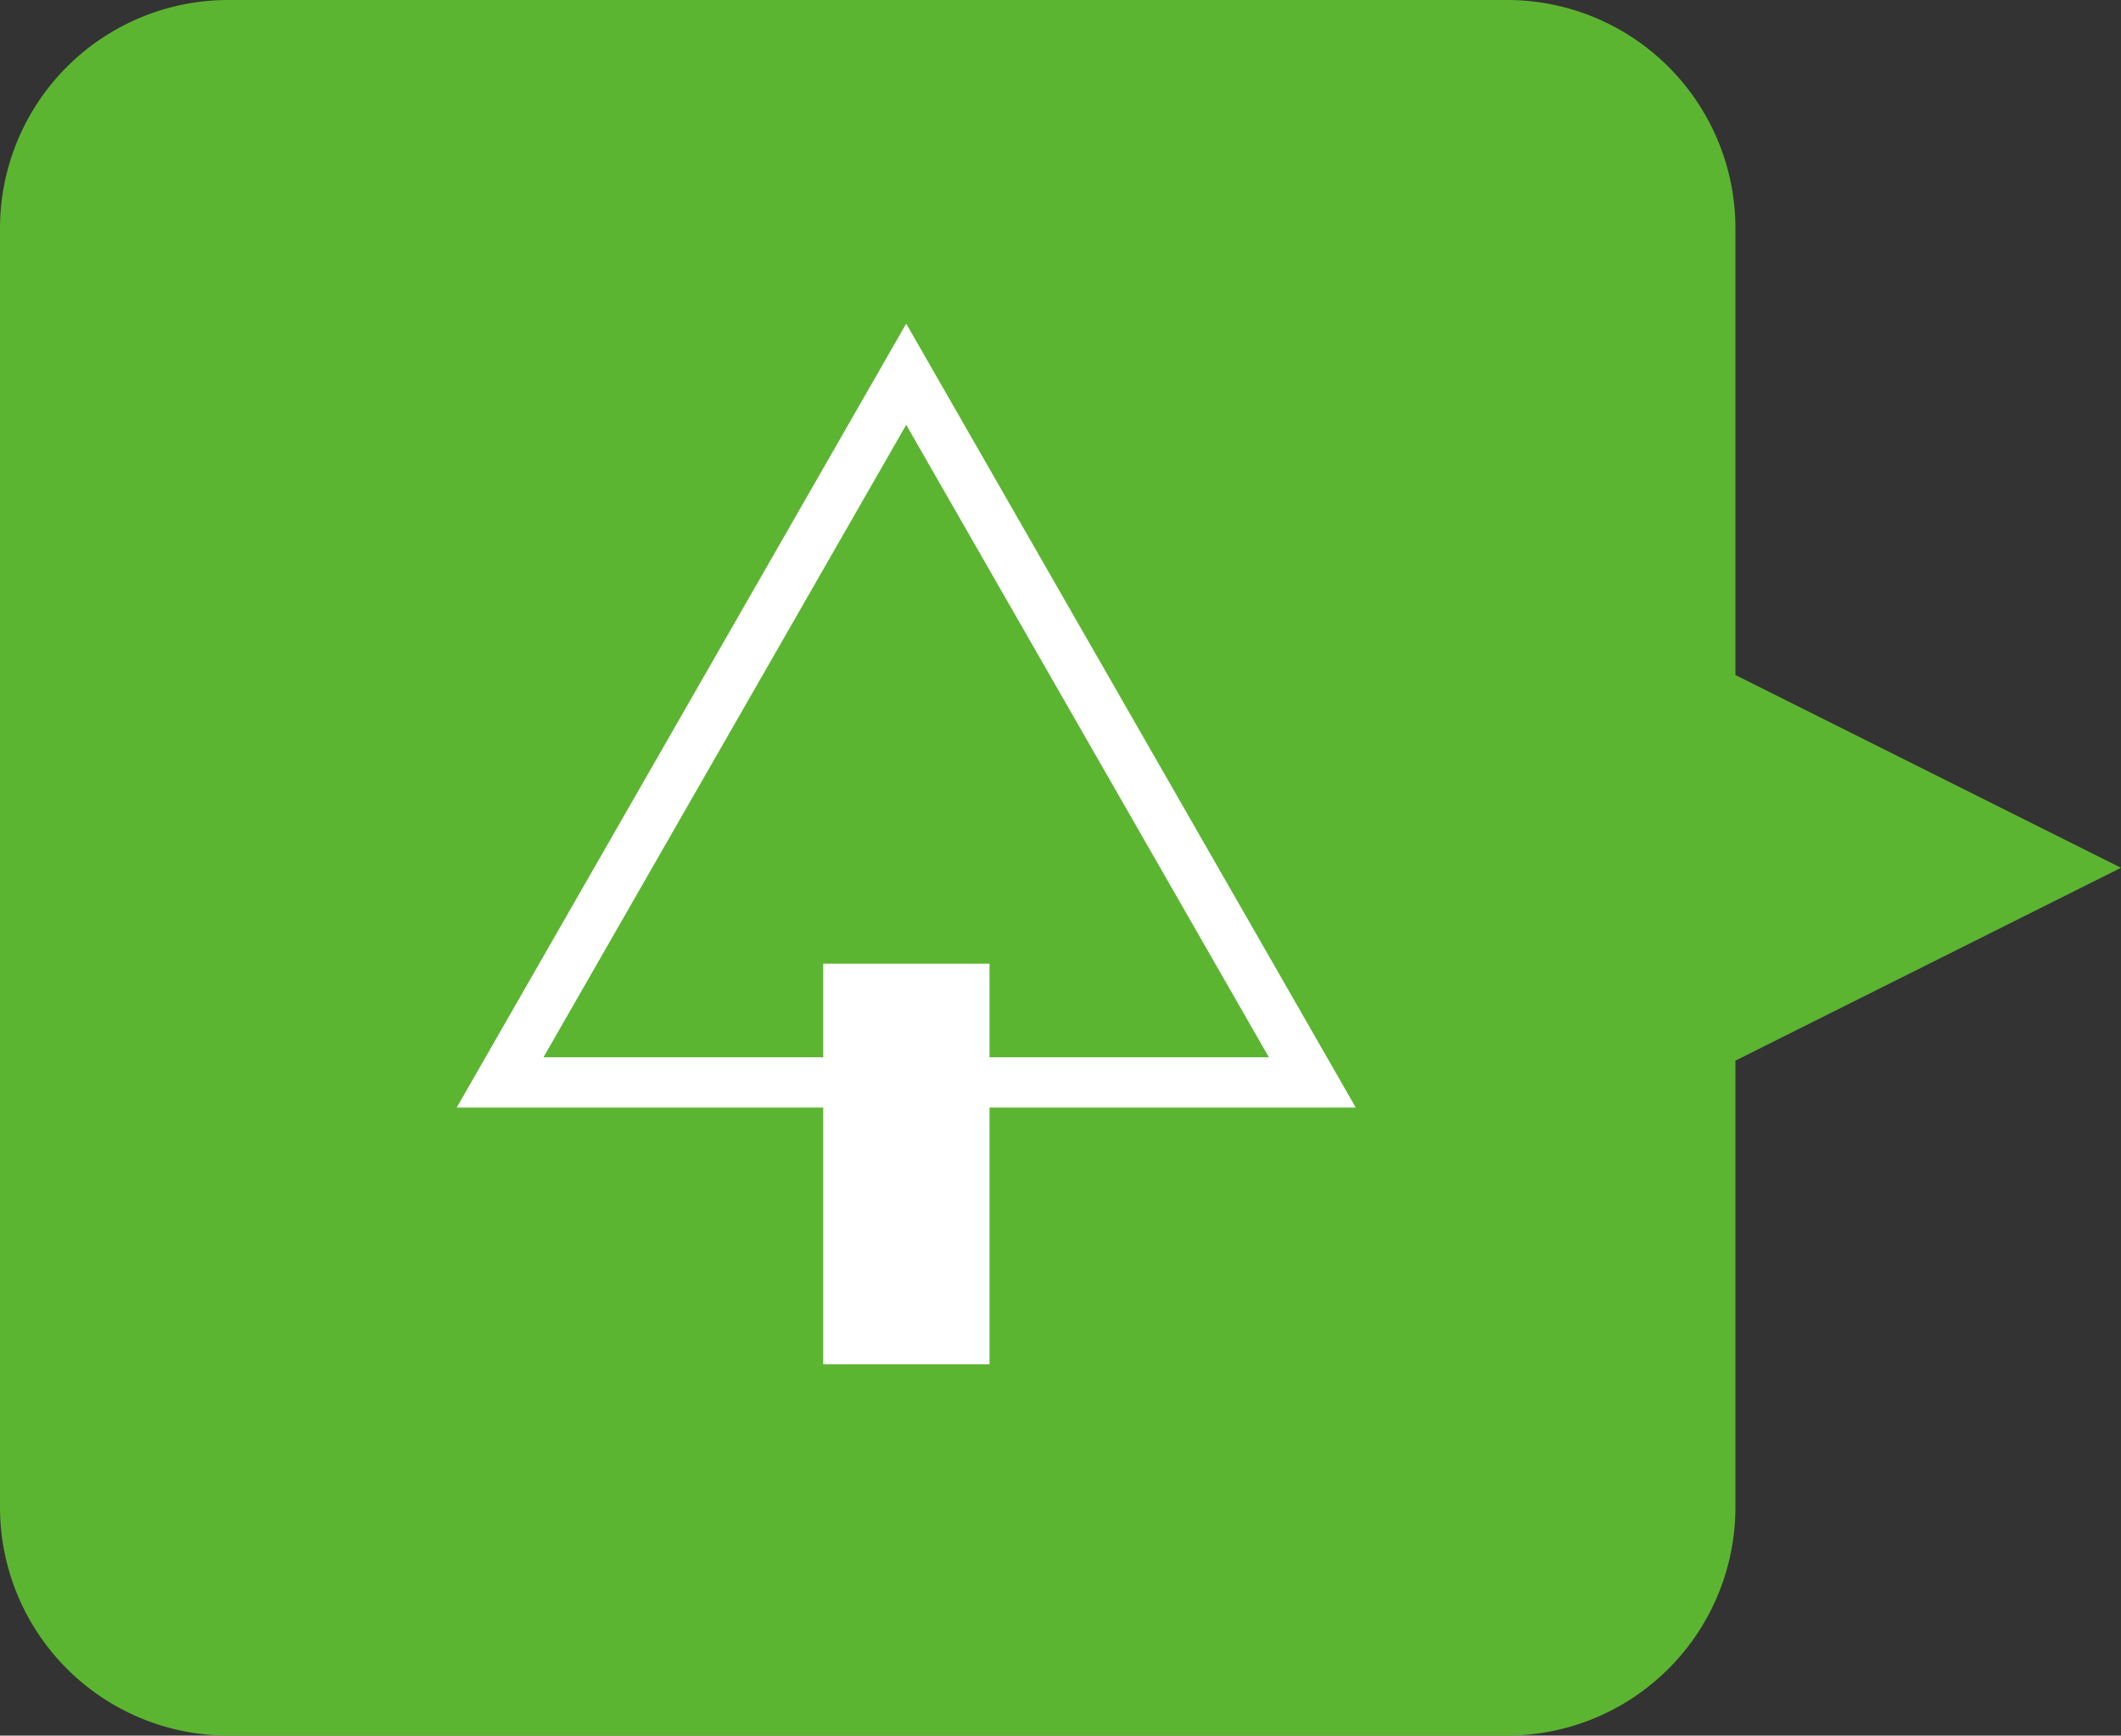
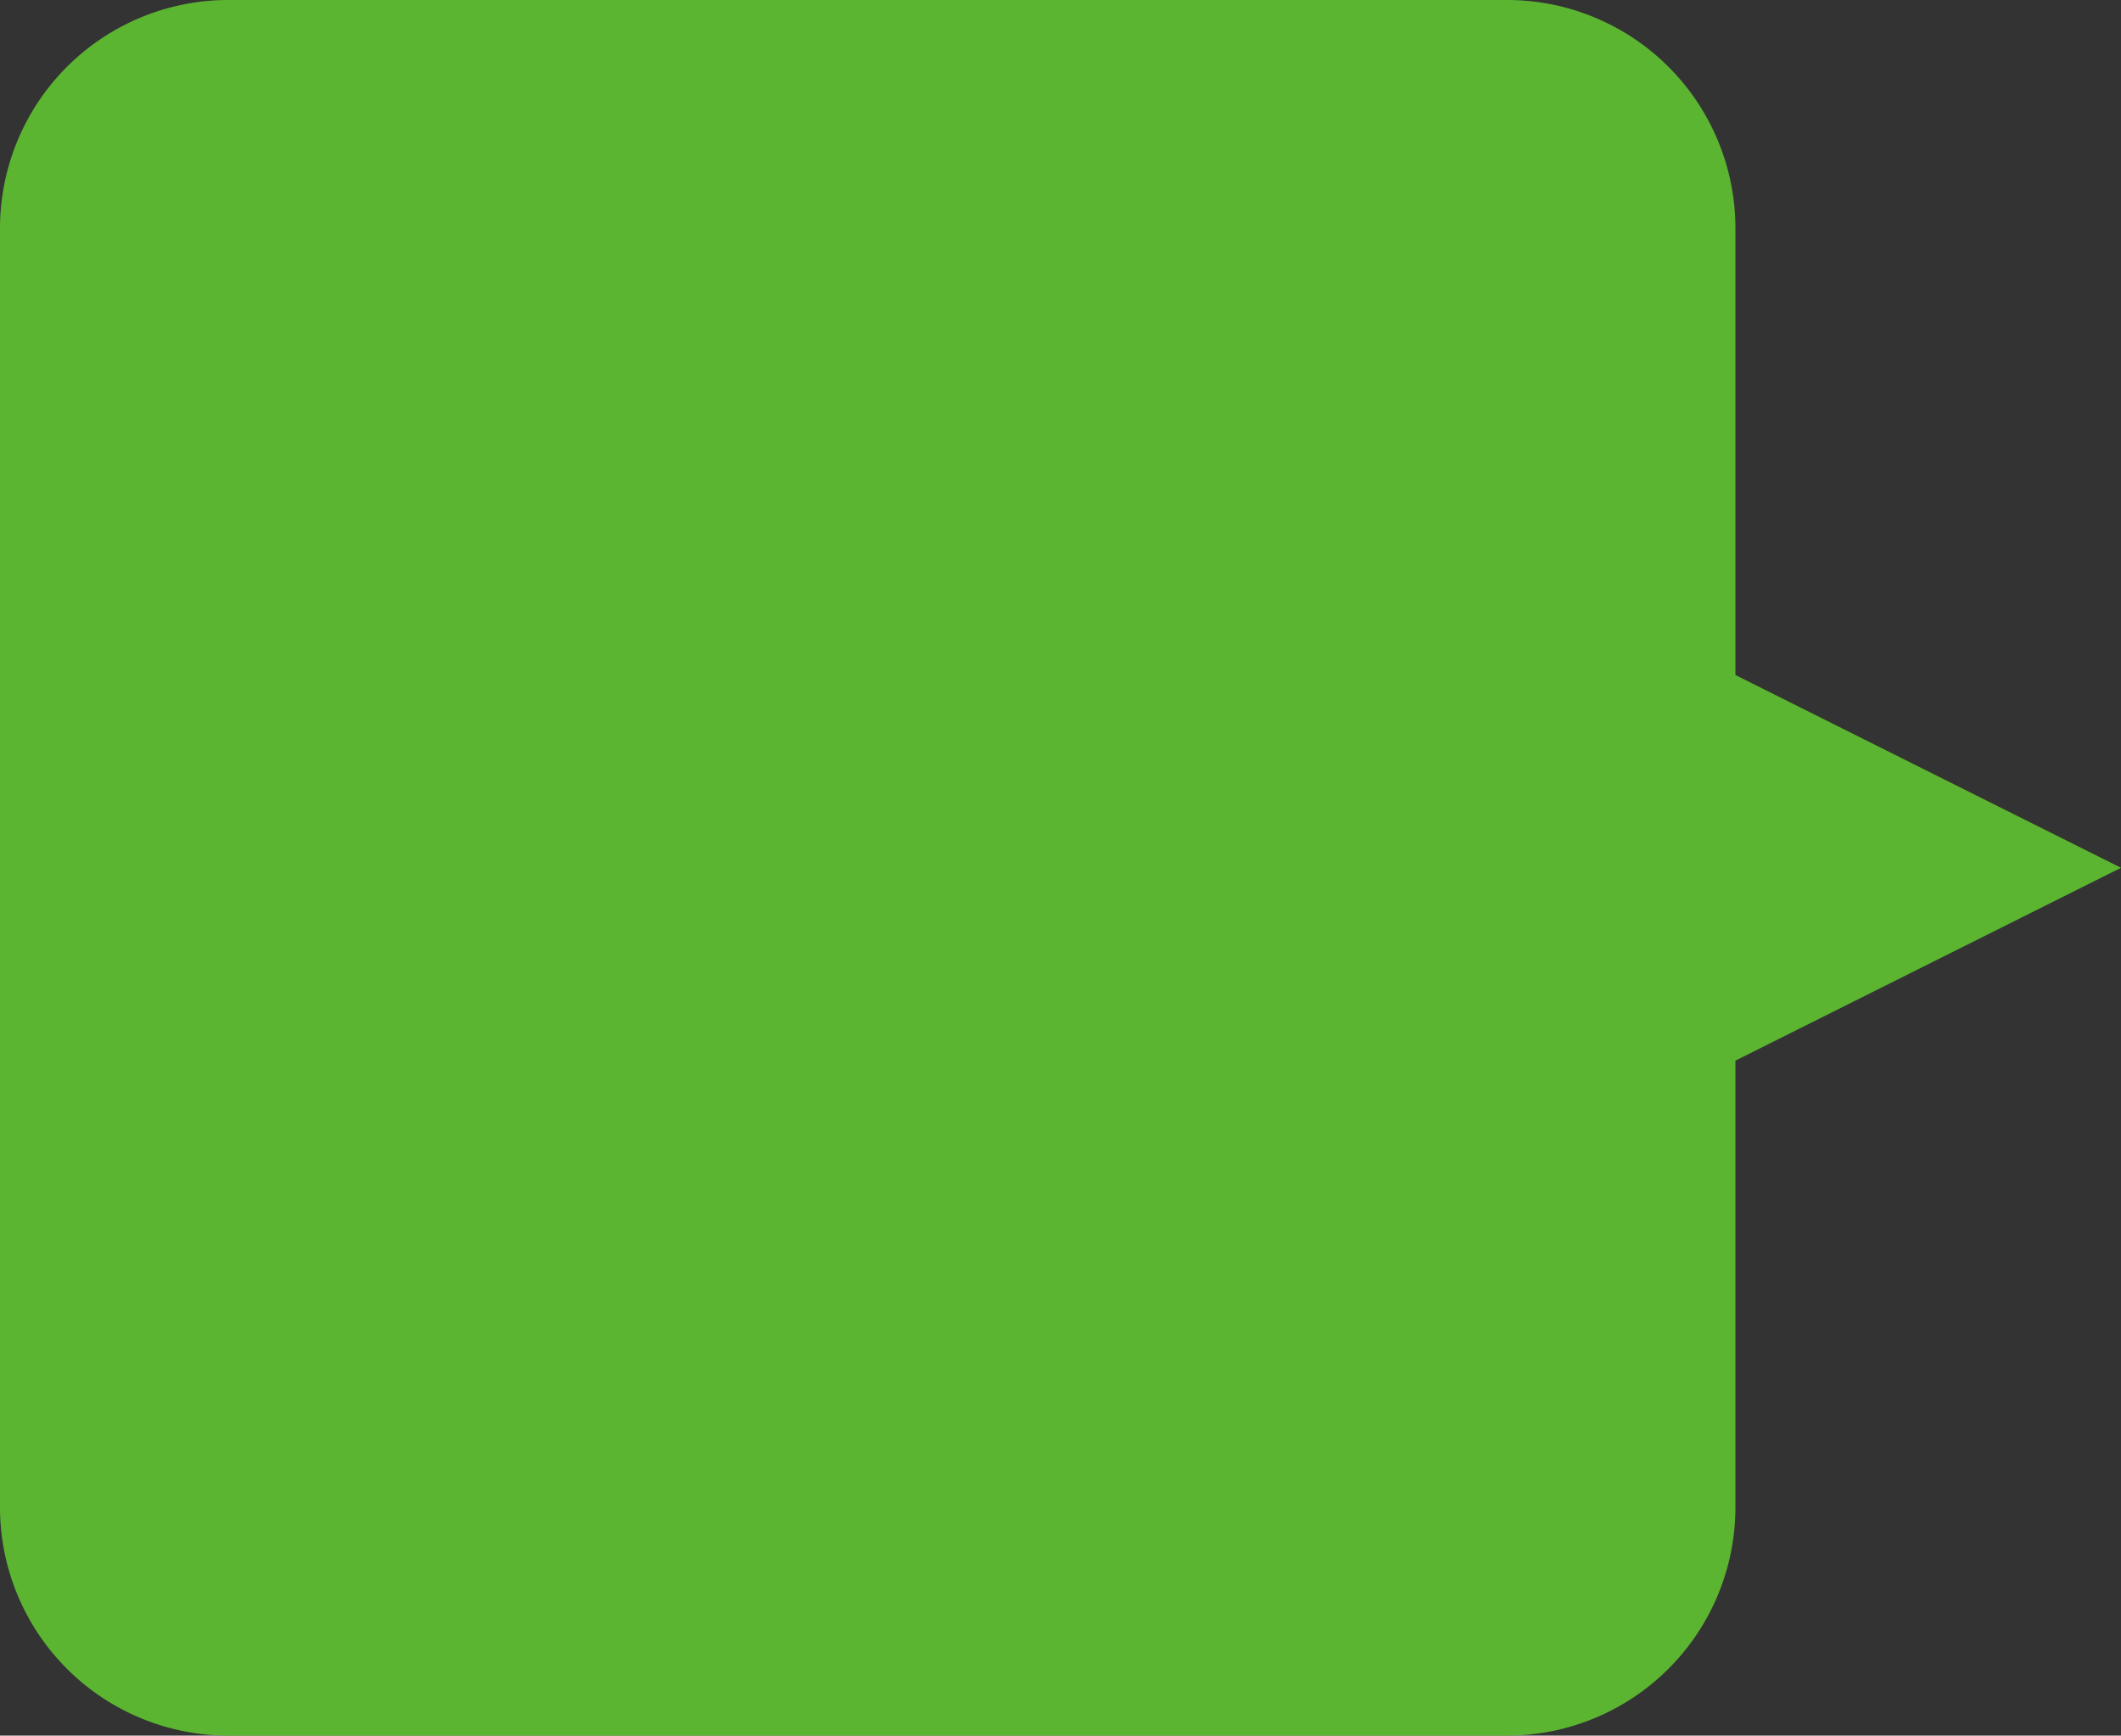
<svg xmlns="http://www.w3.org/2000/svg" width="46.443" height="38">
  <rect width="100%" height="100%" fill="#333333" stroke="none" />
  <g data-name="グループ 2702">
    <path data-name="合体 159" d="M5 38a5 5 0 0 1-5-5V5a5 5 0 0 1 5-5h28a5 5 0 0 1 5 5v28a5 5 0 0 1-5 5Zm33-23.221L46.443 19 38 23.222Z" fill="#5cb531" />
-     <path data-name="パス 2339" d="m19.843 9.301 7.942 13.848h-6.118v-2.05h-3.641v2.05H11.9Zm0-2.215L10 24.25h8.026v5.62h3.641v-5.62h8.02Z" fill="#fff" />
  </g>
</svg>